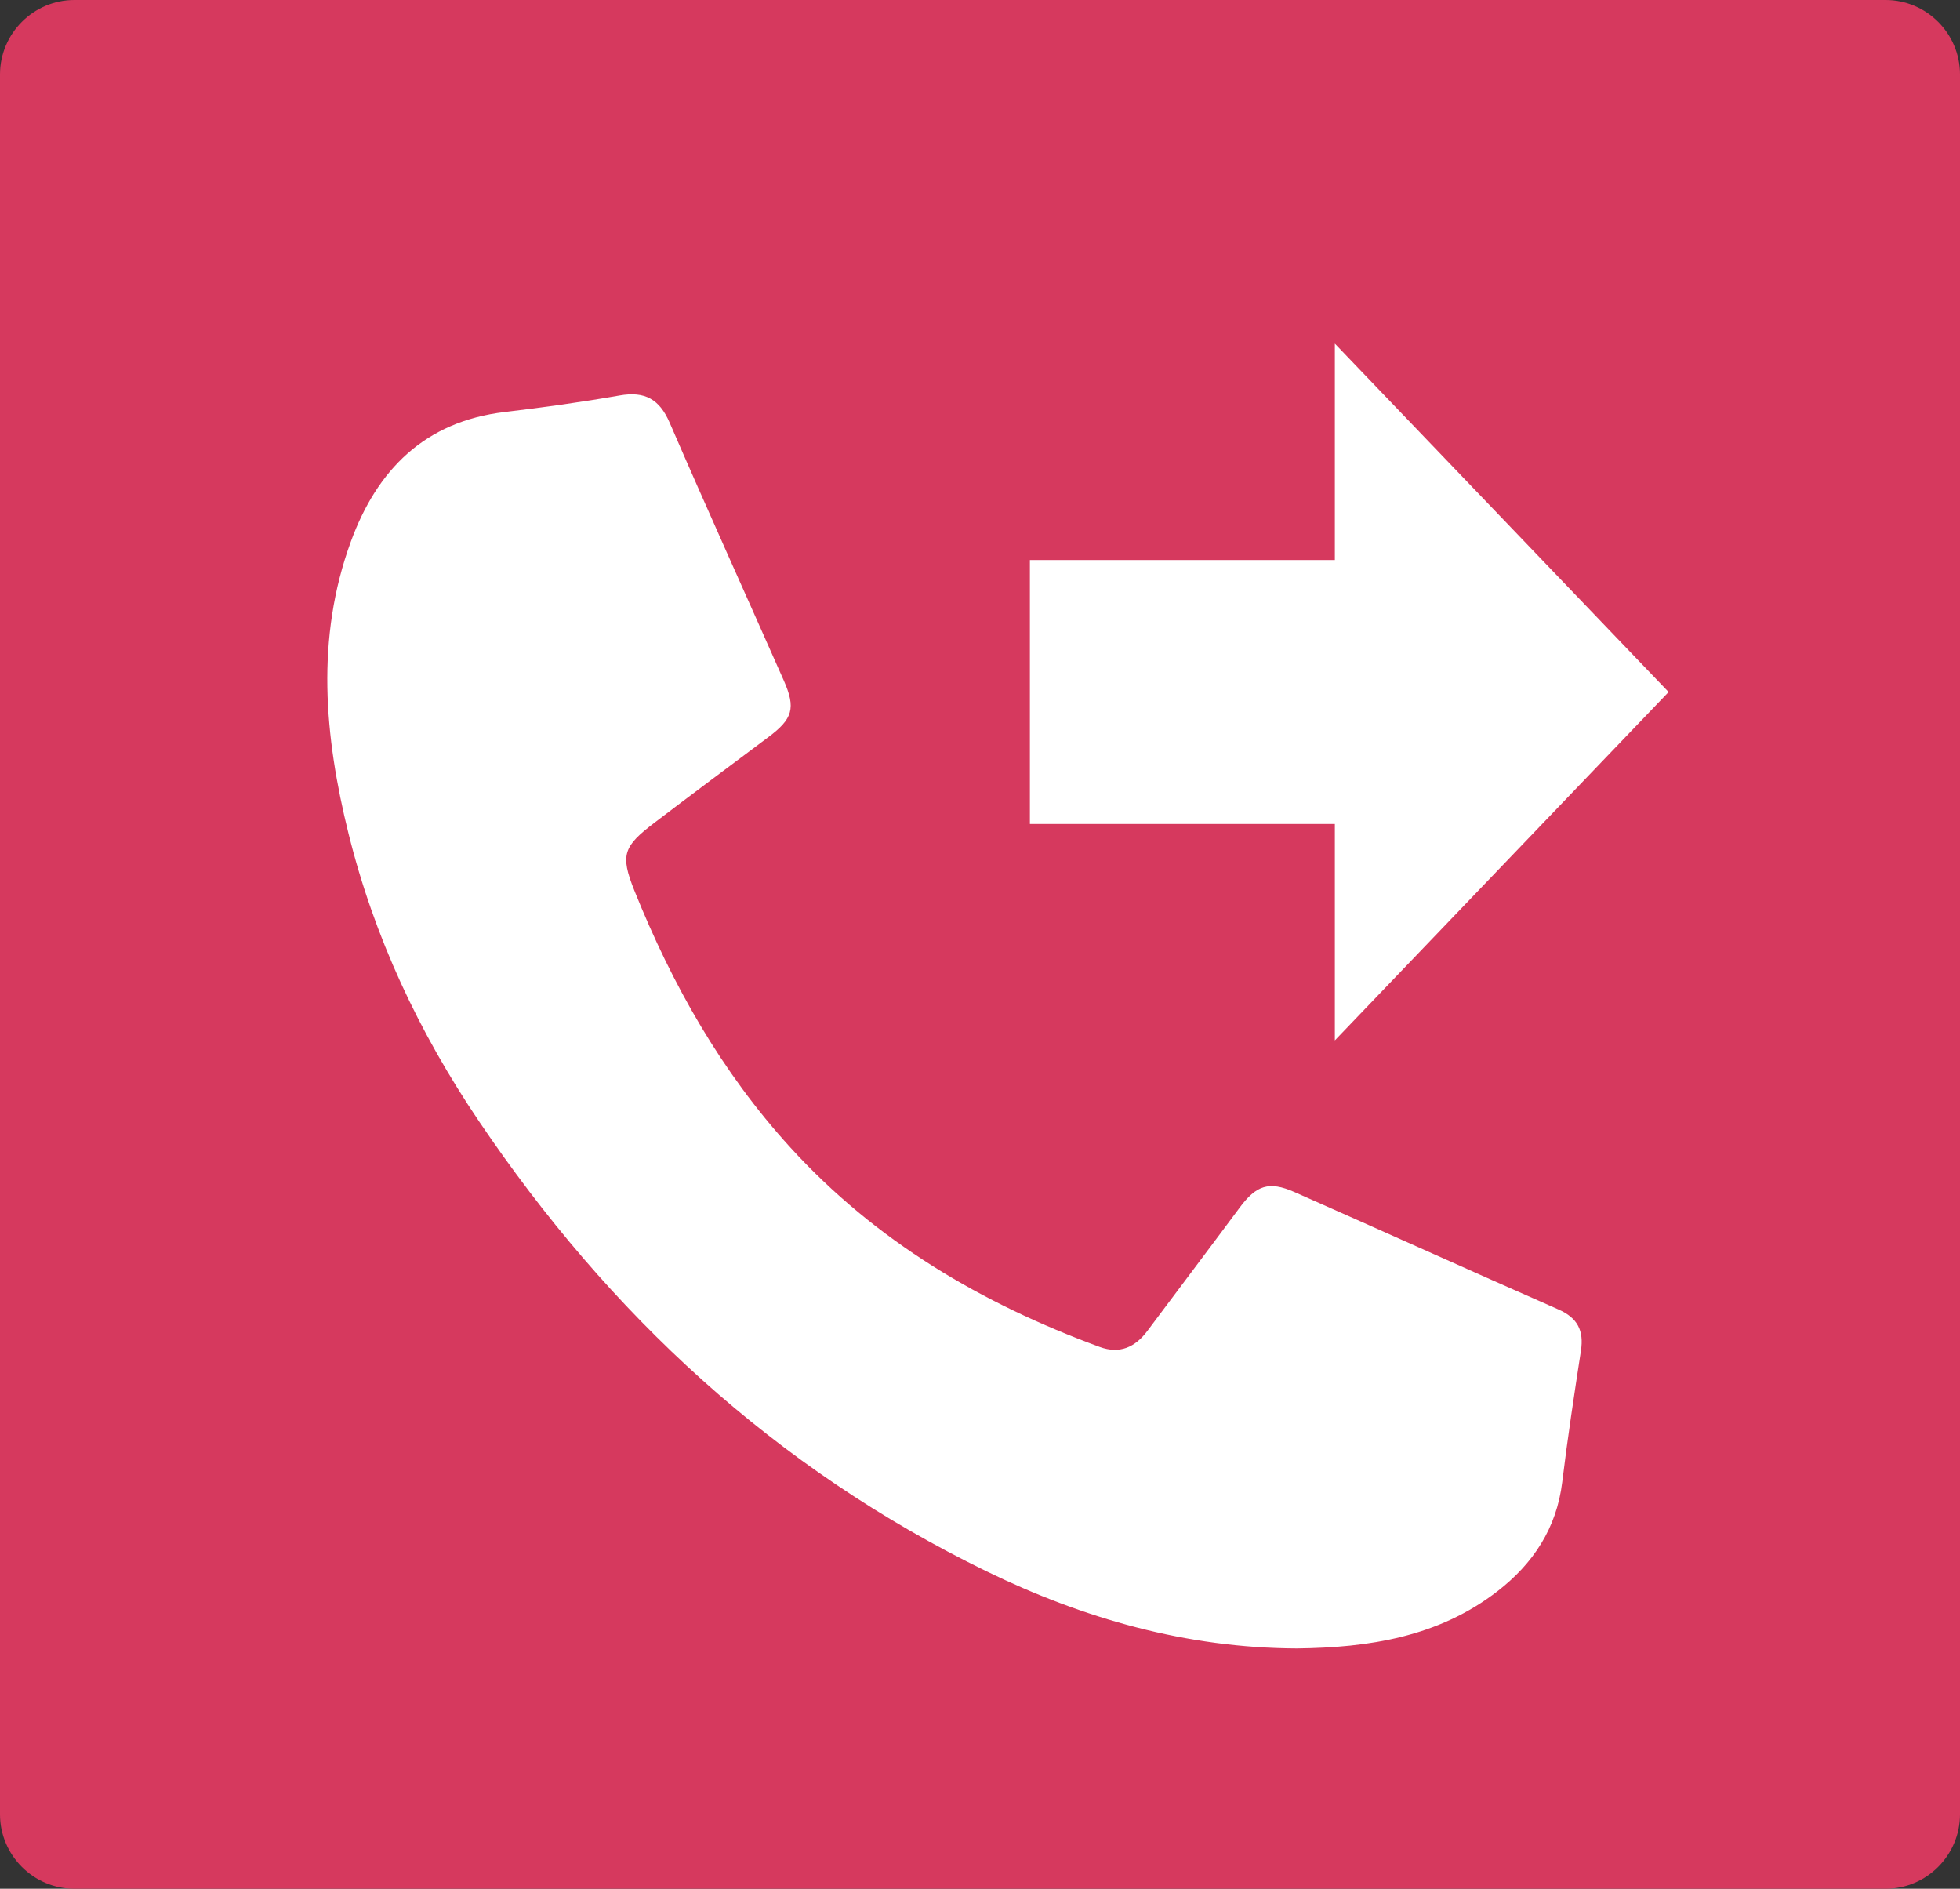
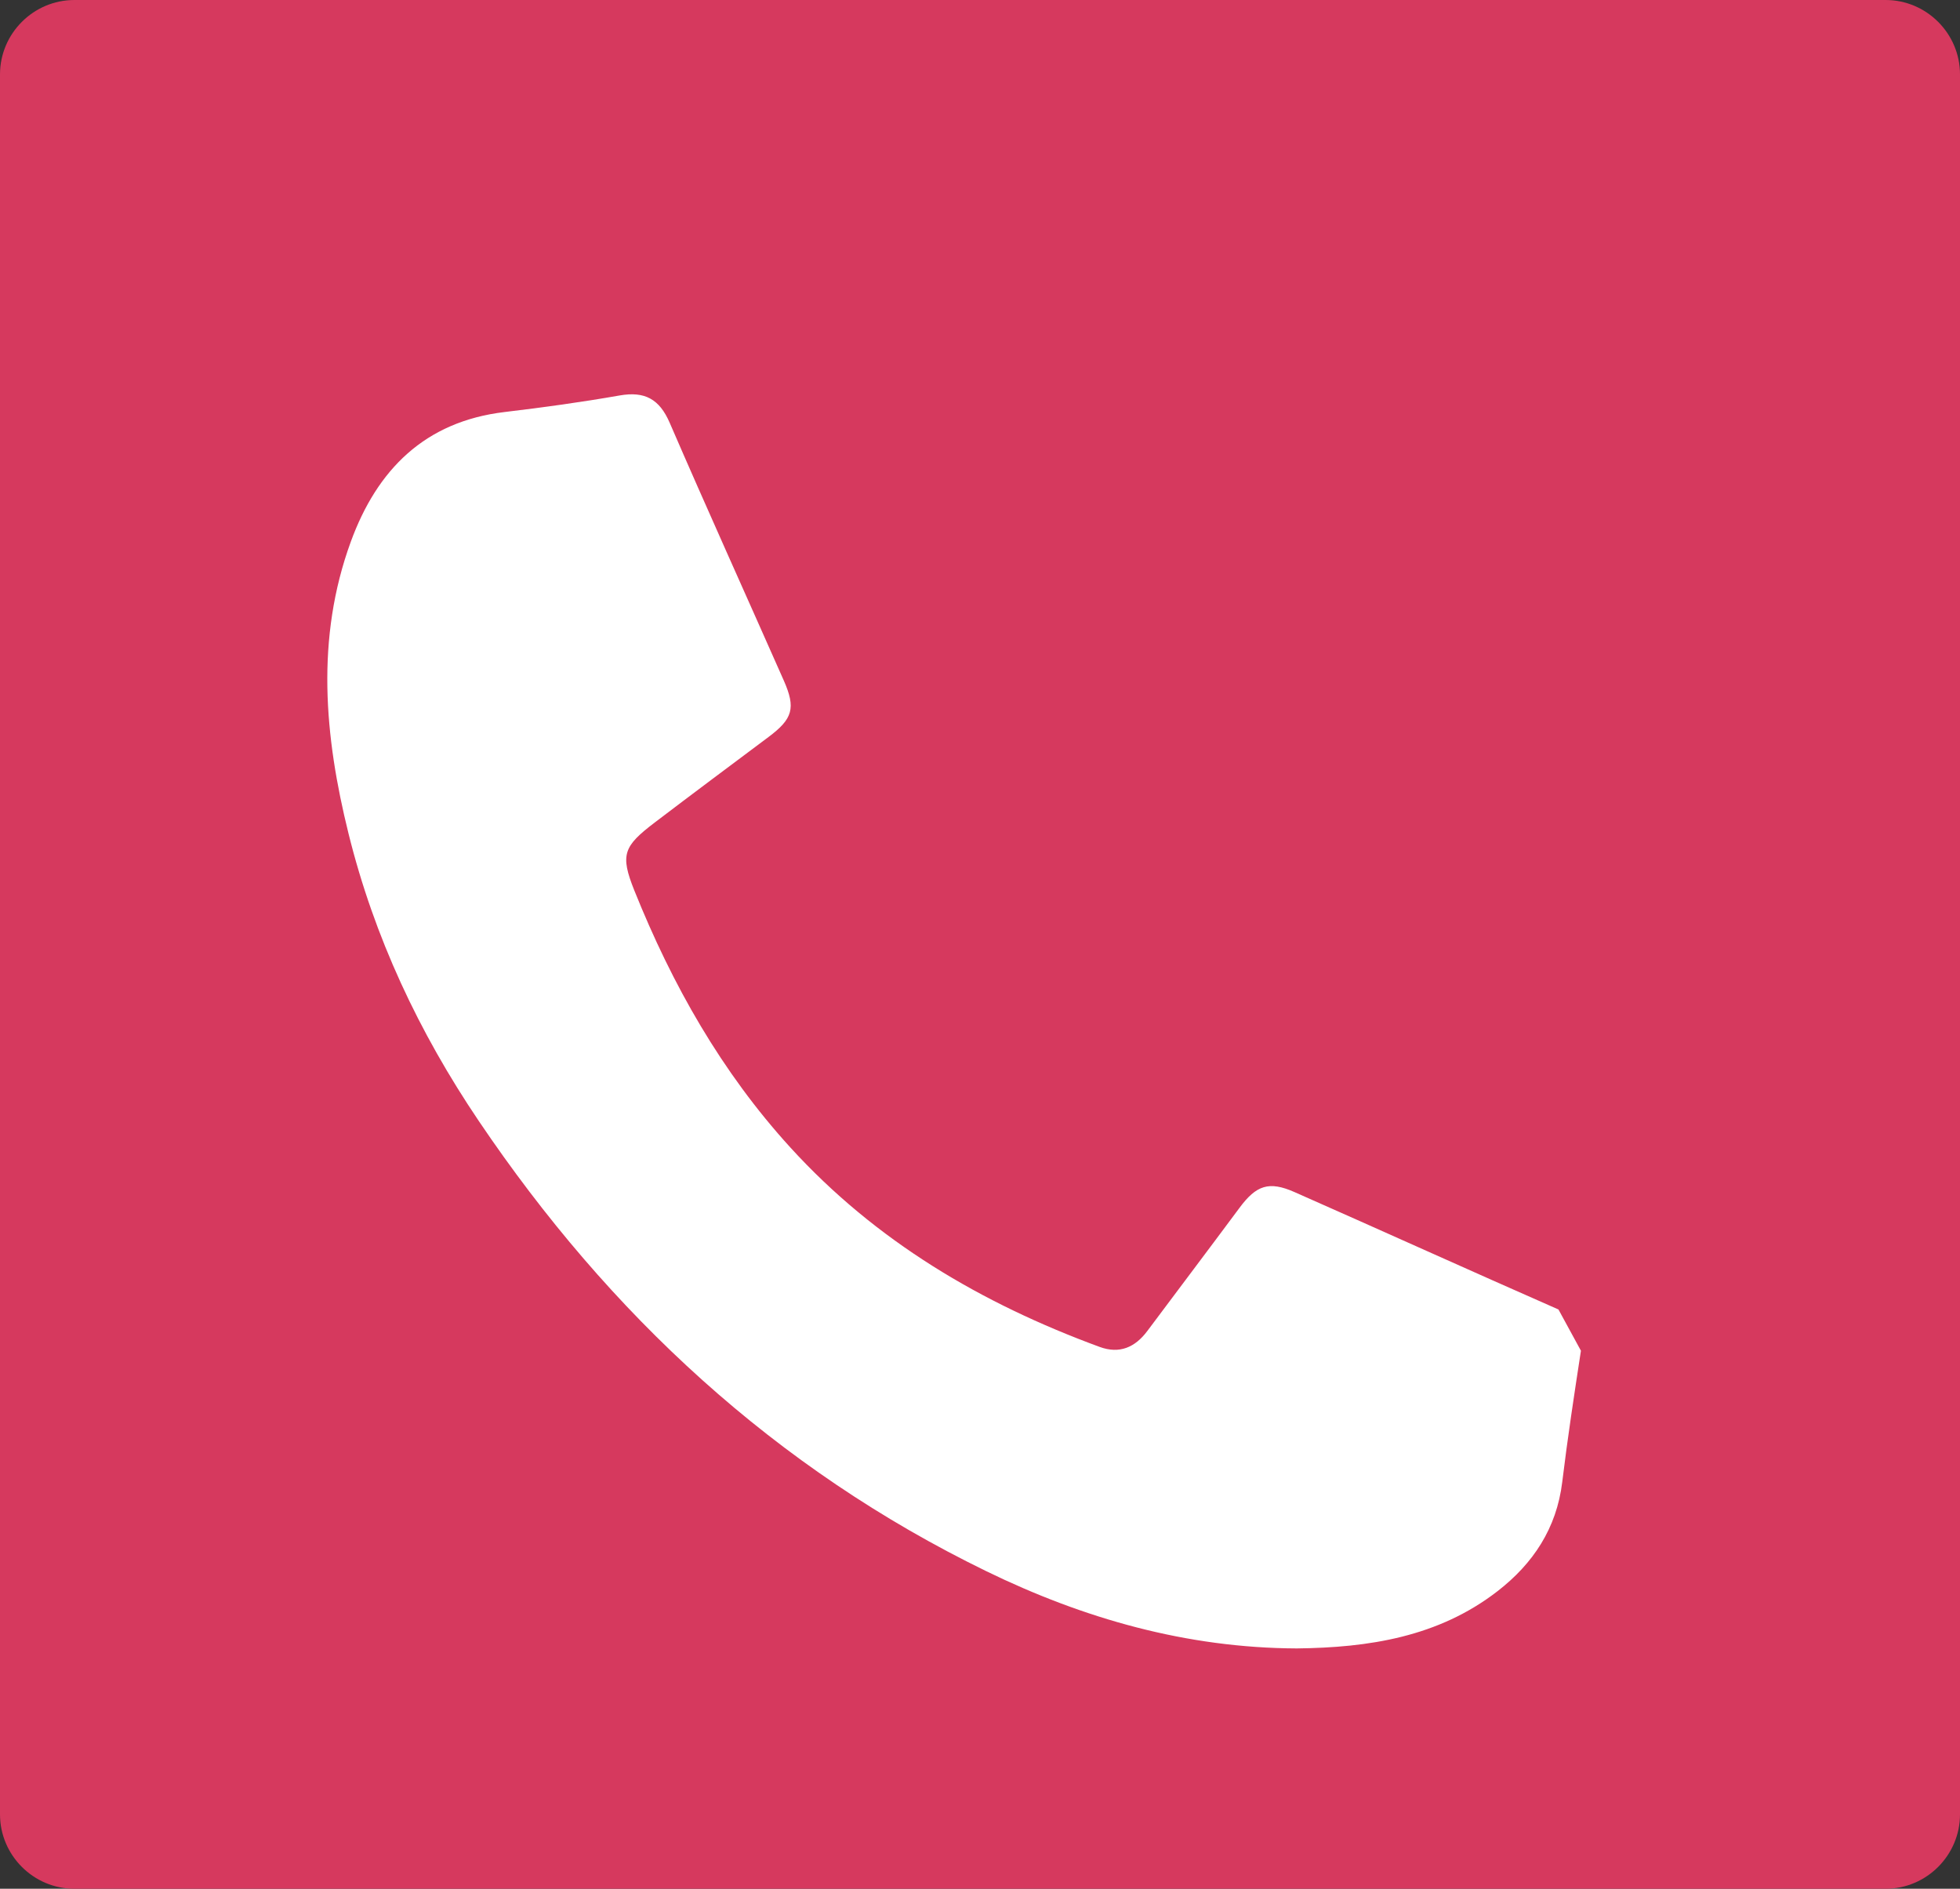
<svg xmlns="http://www.w3.org/2000/svg" version="1.1" id="レイヤー_1" x="0px" y="0px" width="118.84px" height="114.5px" viewBox="0 0 118.84 114.5" style="enable-background:new 0 0 118.84 114.5;" xml:space="preserve">
  <rect x="0" y="0" width="118.84" height="114.5" fill="#333333" stroke="none" />
  <style type="text/css">
	.st0{fill:#D6395E;}
	.st1{fill:#FFFFFF;}
</style>
  <g>
    <path class="st0" d="M114.328,0H4.512C2.03,0,0,2.03,0,4.512v105.477c0,2.481,2.03,4.511,4.512,4.511h109.817   c2.481,0,4.511-2.03,4.511-4.511V4.512C118.84,2.03,116.81,0,114.328,0z" />
  </g>
-   <path class="st1" d="M95.856,81.883c-0.407,2.65-0.811,5.303-1.134,7.964c-0.339,2.799-1.763,4.94-3.92,6.611  c-3.591,2.781-7.817,3.424-12.173,3.472c-6.682-0.026-12.923-1.805-18.834-4.685C47.014,89.02,36.953,79.694,29.027,67.952  c-3.628-5.374-6.338-11.134-7.896-17.422c-1.462-5.901-2.001-11.83,0.139-17.69c1.592-4.36,4.48-7.287,9.331-7.863  c2.33-0.277,4.658-0.597,6.968-1.003c1.525-0.268,2.414,0.218,3.036,1.655c2.262,5.227,4.614,10.416,6.918,15.625  c0.741,1.676,0.543,2.325-0.927,3.425c-2.3,1.721-4.604,3.438-6.89,5.177c-1.904,1.449-2.118,1.951-1.241,4.136  c2.291,5.705,5.281,10.991,9.456,15.57c5.191,5.693,11.6,9.461,18.753,12.09c1.203,0.442,2.147,0.031,2.89-0.964  c1.863-2.492,3.739-4.974,5.594-7.472c1.01-1.359,1.776-1.637,3.328-0.951c5.342,2.358,10.66,4.769,16.007,7.118  C95.658,79.894,96.043,80.668,95.856,81.883z" />
-   <polygon class="st1" points="101.171,41.951 80.935,20.831 80.935,33.951 62.445,33.951 62.445,49.951 80.935,49.951 80.935,63.071   " />
+   <path class="st1" d="M95.856,81.883c-0.407,2.65-0.811,5.303-1.134,7.964c-0.339,2.799-1.763,4.94-3.92,6.611  c-3.591,2.781-7.817,3.424-12.173,3.472c-6.682-0.026-12.923-1.805-18.834-4.685C47.014,89.02,36.953,79.694,29.027,67.952  c-3.628-5.374-6.338-11.134-7.896-17.422c-1.462-5.901-2.001-11.83,0.139-17.69c1.592-4.36,4.48-7.287,9.331-7.863  c2.33-0.277,4.658-0.597,6.968-1.003c1.525-0.268,2.414,0.218,3.036,1.655c2.262,5.227,4.614,10.416,6.918,15.625  c0.741,1.676,0.543,2.325-0.927,3.425c-2.3,1.721-4.604,3.438-6.89,5.177c-1.904,1.449-2.118,1.951-1.241,4.136  c2.291,5.705,5.281,10.991,9.456,15.57c5.191,5.693,11.6,9.461,18.753,12.09c1.203,0.442,2.147,0.031,2.89-0.964  c1.863-2.492,3.739-4.974,5.594-7.472c1.01-1.359,1.776-1.637,3.328-0.951c5.342,2.358,10.66,4.769,16.007,7.118  z" />
</svg>